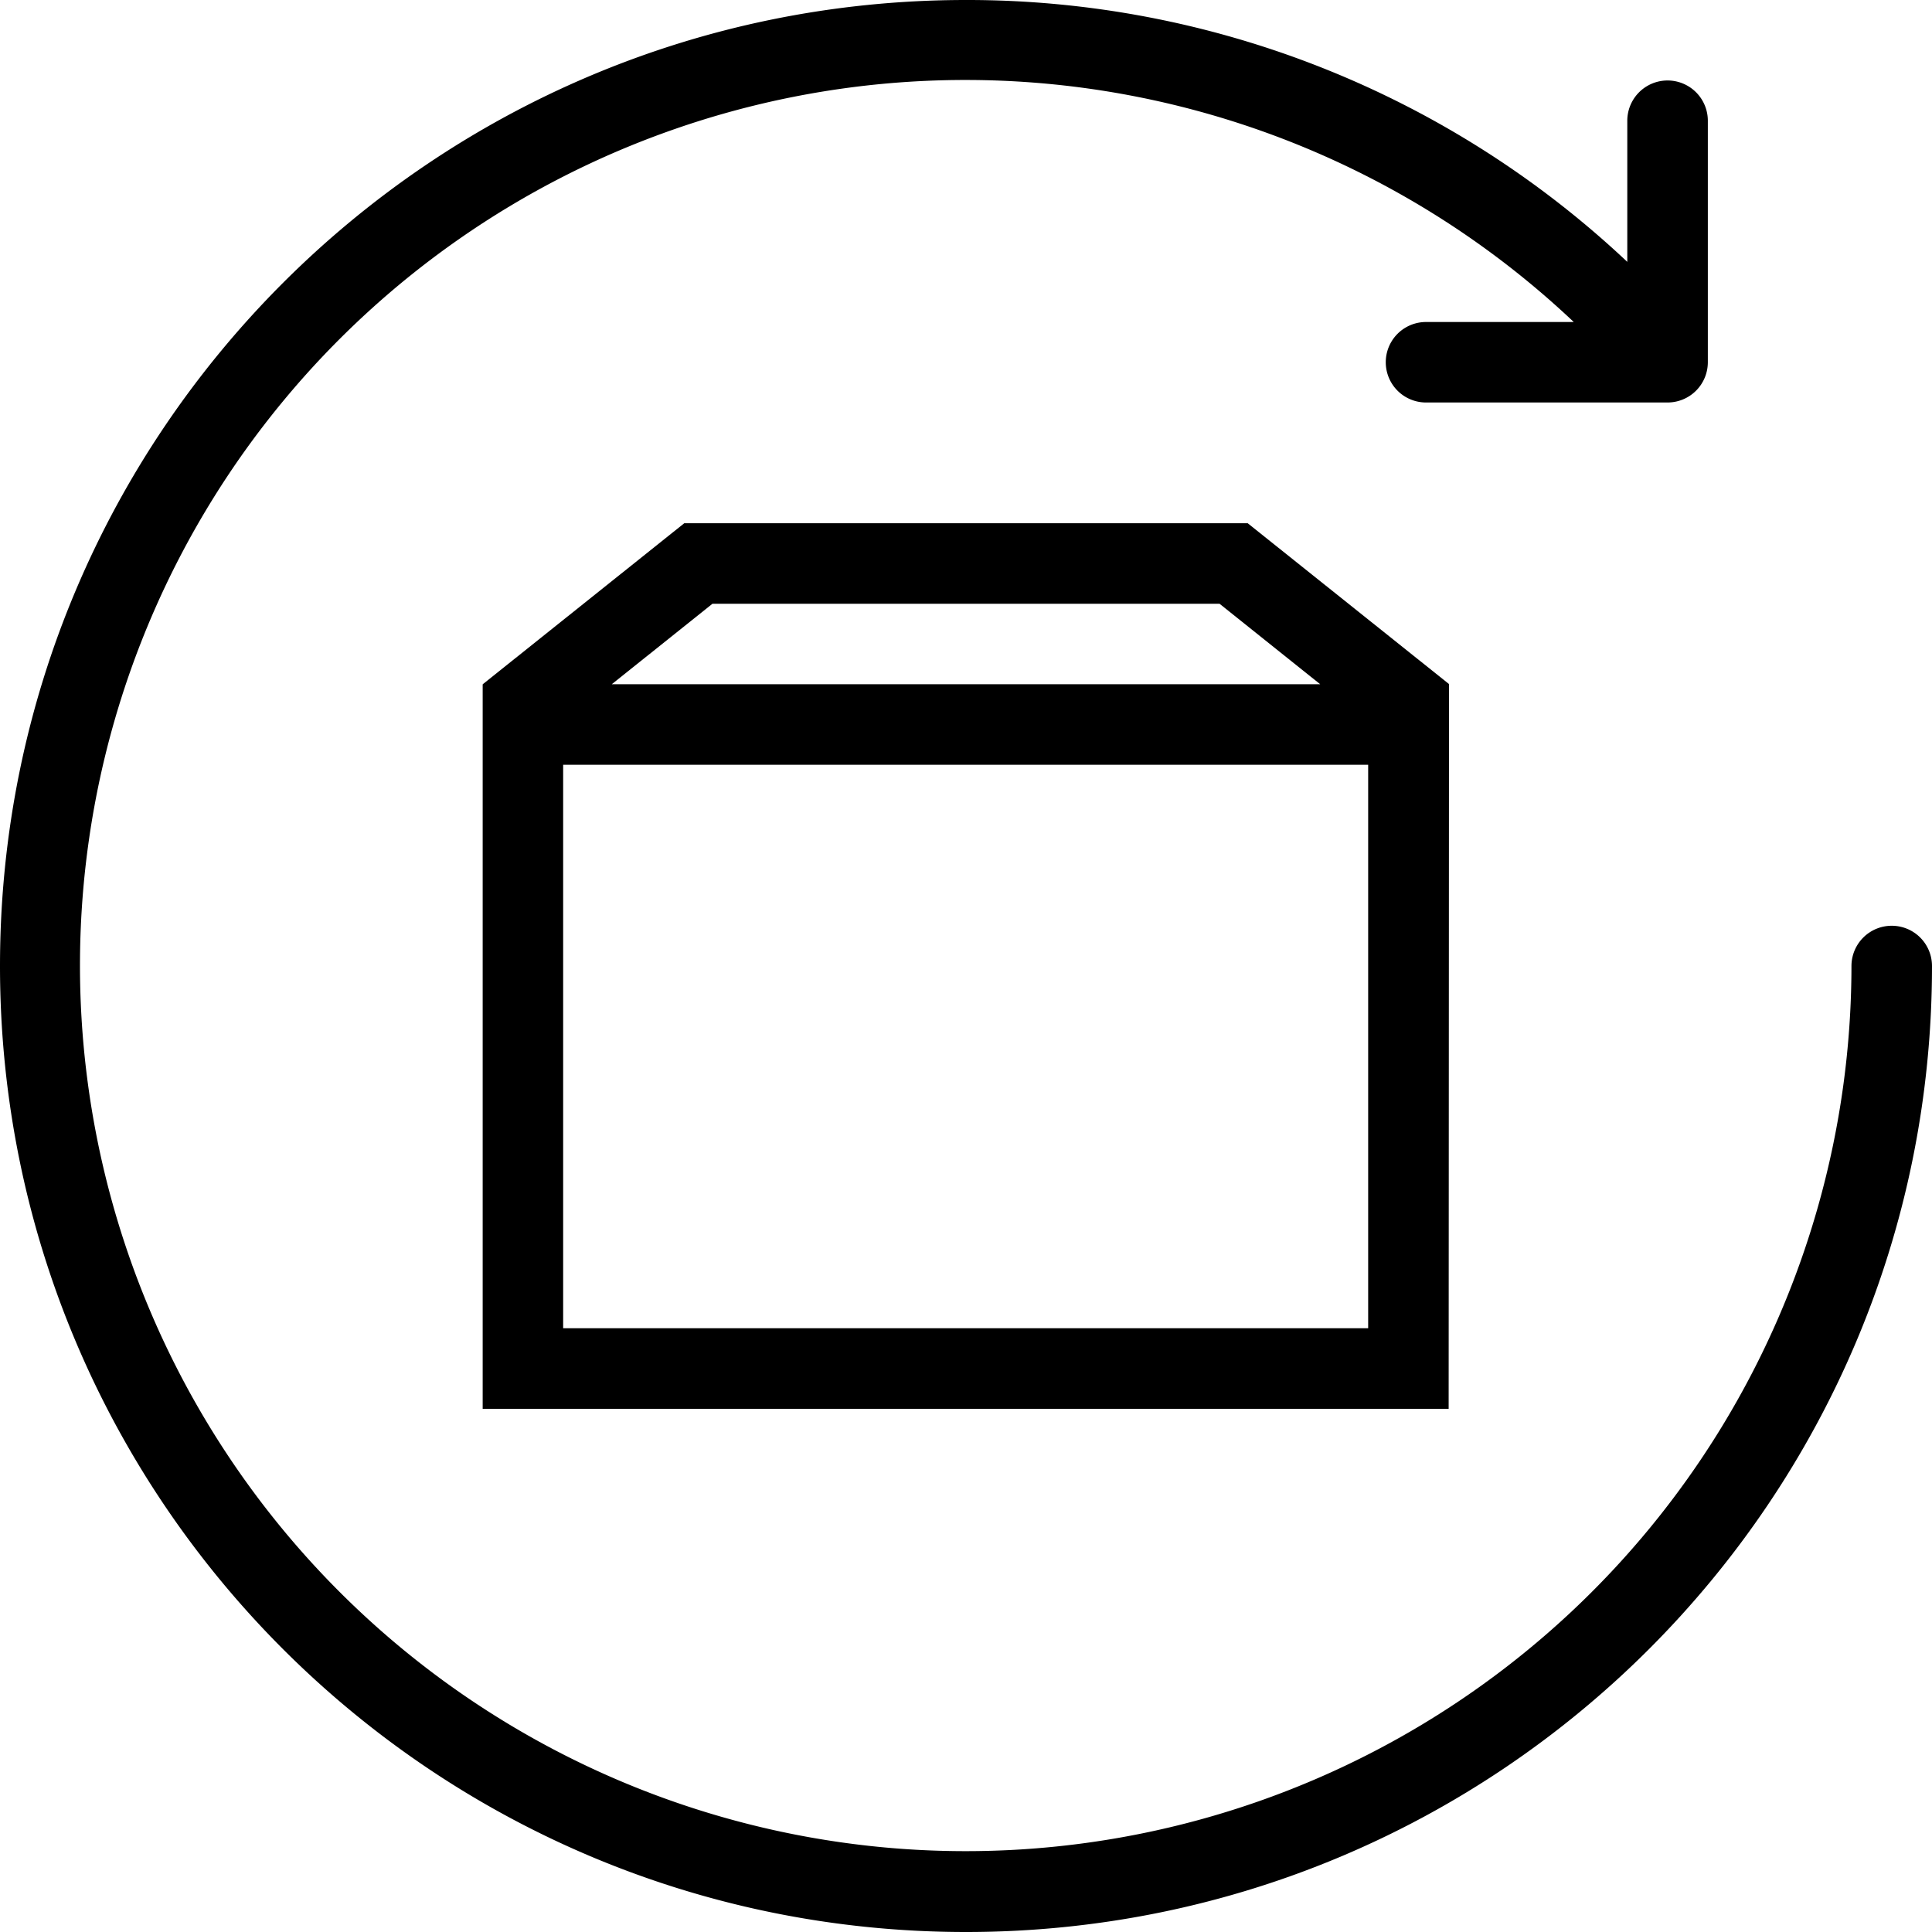
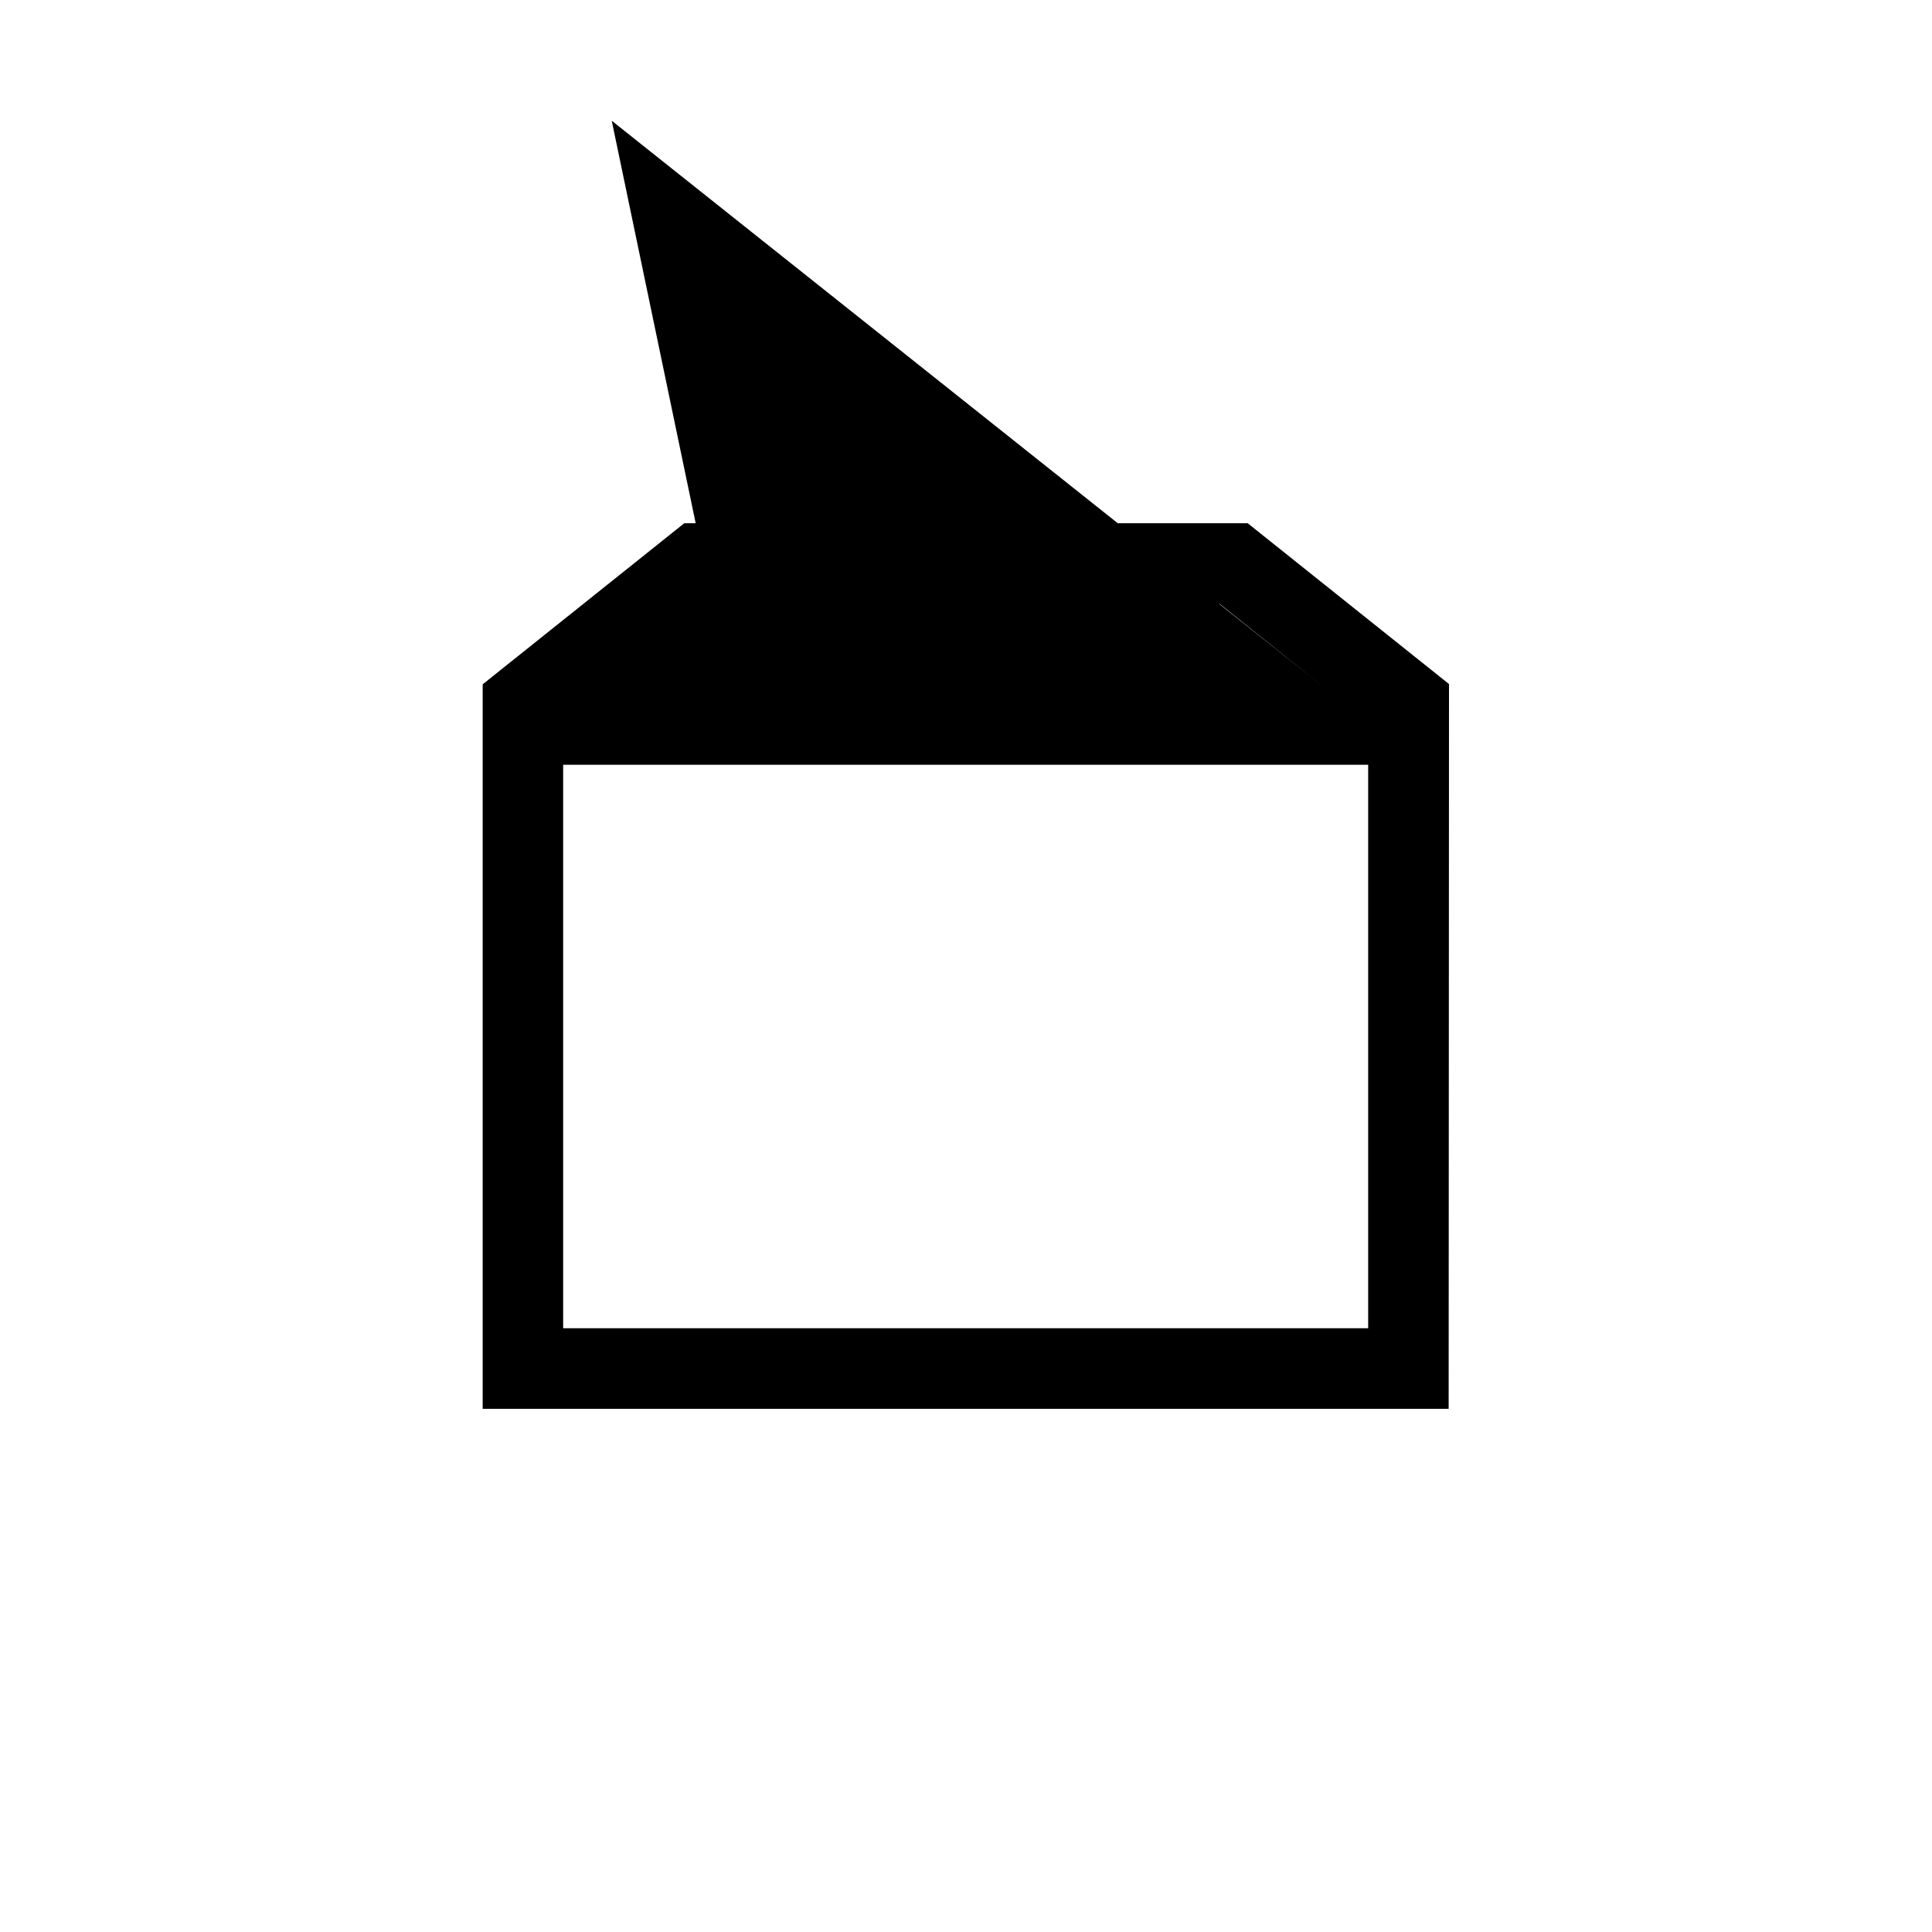
<svg xmlns="http://www.w3.org/2000/svg" id="Layer_1" data-name="Layer 1" width="512" height="512" viewBox="0 0 512 512">
  <defs>
    <style>.cls-1{fill:none;}.cls-2{clip-path:url(#clip-path);}</style>
    <clipPath id="clip-path" transform="translate(0 0)">
-       <rect class="cls-1" width="512" height="512" />
-     </clipPath>
+       </clipPath>
  </defs>
  <title>retur</title>
-   <path d="M181.336,138.664,128,181.281v.055h-.086v192.008h255.992L384,181.281l-53.344-42.617ZM362.578,352H149.242V202.664h213.336Zm-200.461-170.664L188.812,160h134.375l26.688,21.336Z" transform="translate(0 0)" />
+   <path d="M181.336,138.664,128,181.281v.055h-.086v192.008h255.992L384,181.281l-53.344-42.617ZM362.578,352H149.242V202.664h213.336m-200.461-170.664L188.812,160h134.375l26.688,21.336Z" transform="translate(0 0)" />
  <g class="cls-2">
    <path d="M501.344,245.336A10.673,10.673,0,0,0,490.656,256a234.73,234.73,0,0,1-450.892,91.344,234.66,234.66,0,0,1,377.299-262.009h-39.157a10.664,10.664,0,0,0,0,21.328h64a10.672,10.672,0,0,0,10.688-10.664V32a10.672,10.672,0,0,0-21.344,0v37.398A255.113,255.113,0,0,0,256,0C114.617,0,0,114.617,0,256c0,141.375,114.617,256,256,256,141.375,0,256-114.625,256-256a10.666,10.666,0,0,0-10.656-10.664" transform="translate(0 0)" />
  </g>
</svg>